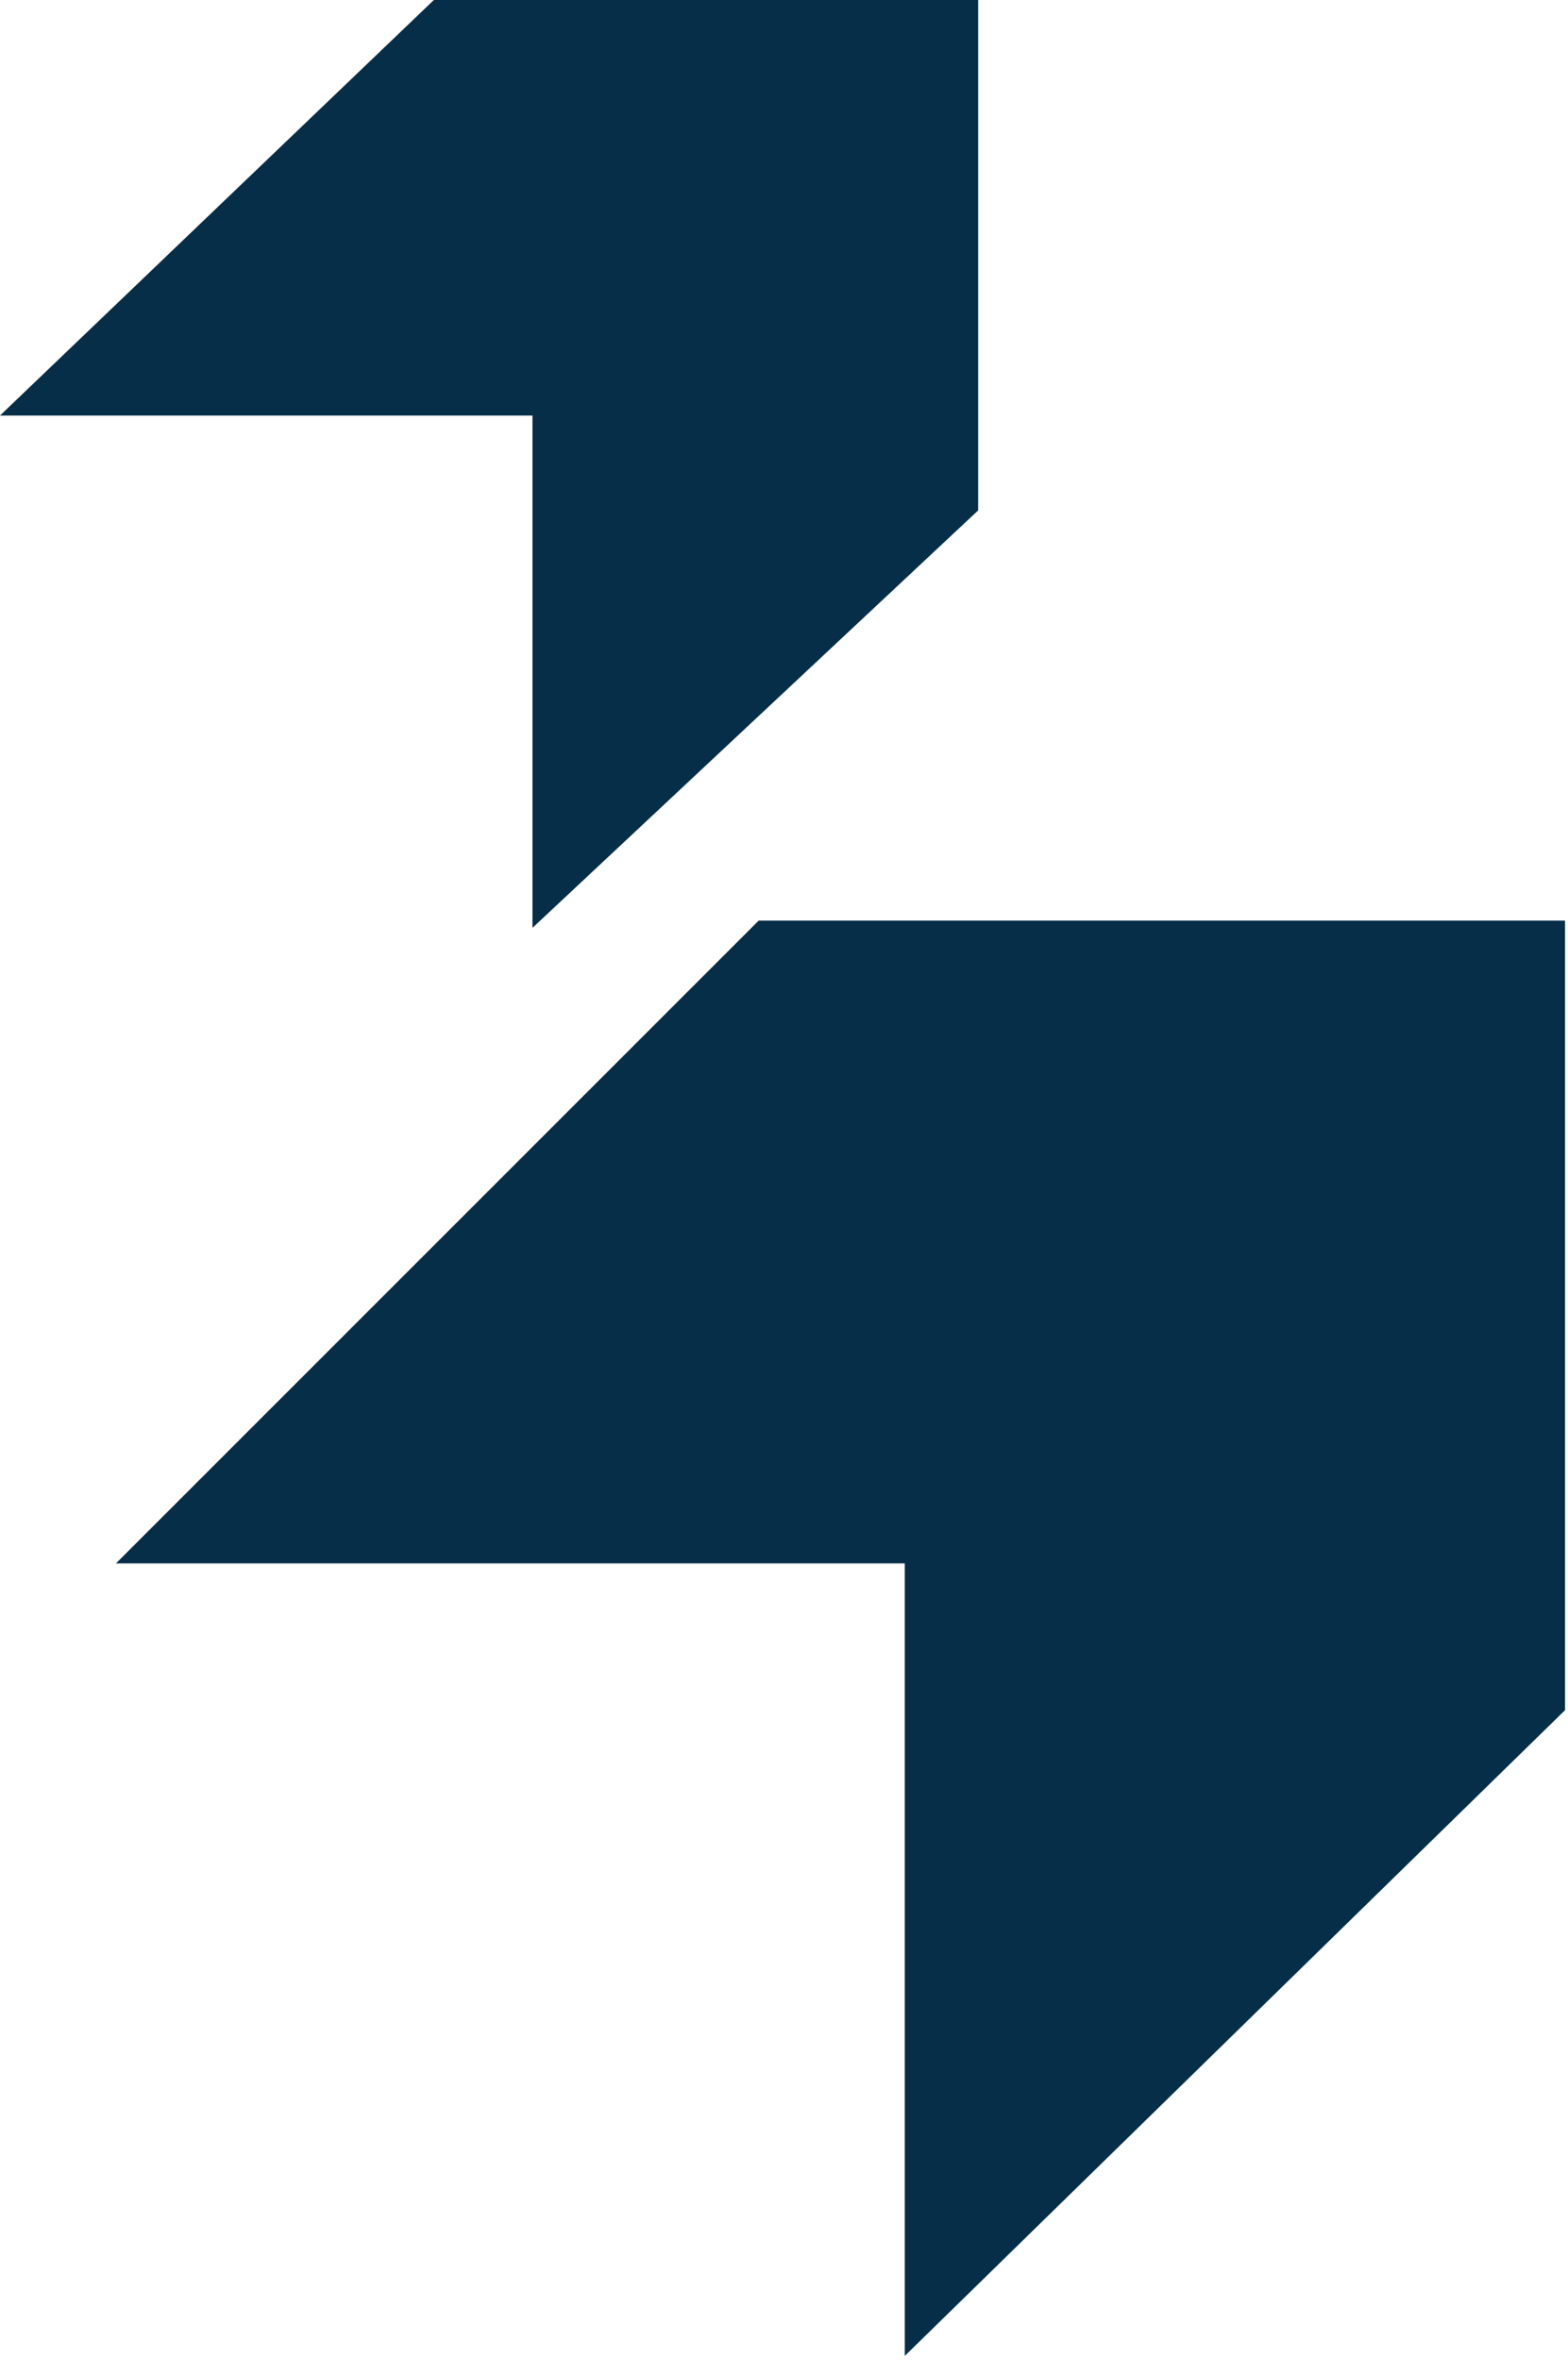
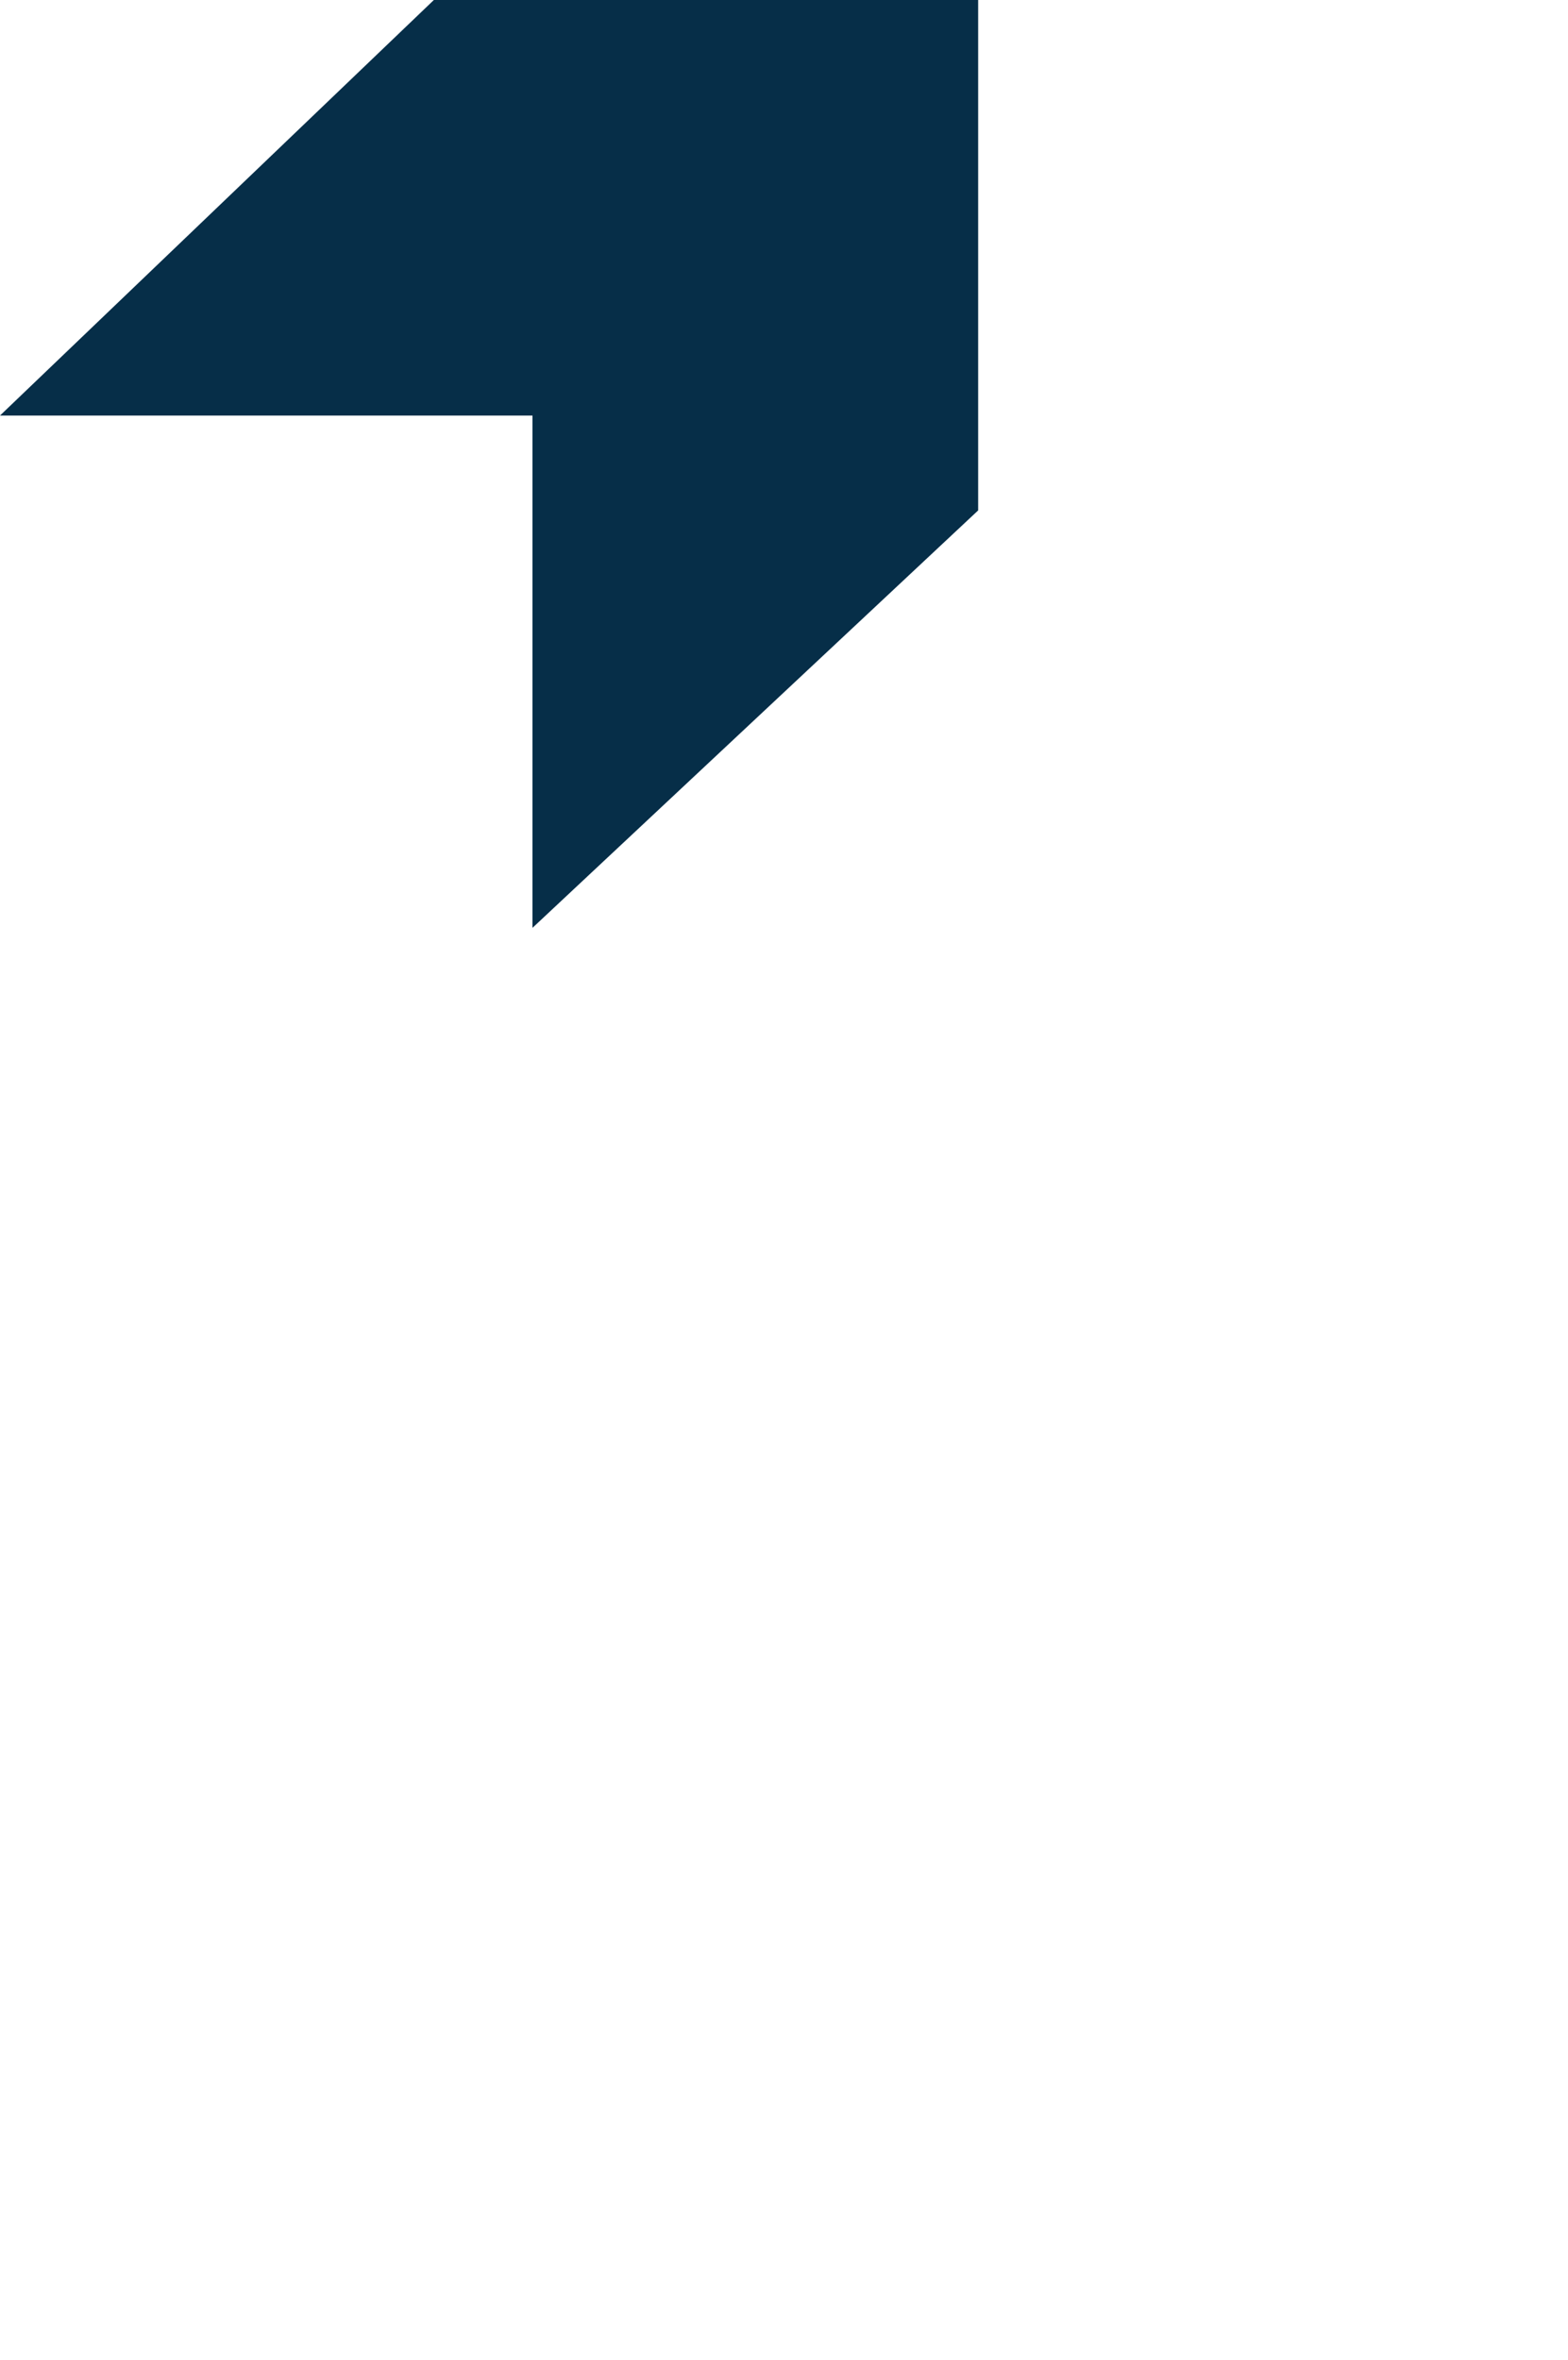
<svg xmlns="http://www.w3.org/2000/svg" width="232" height="349" viewBox="0 0 232 349" fill="none">
-   <path d="M112.254 136.15L17.153 231.214H133.868V348.417L231.563 252.918V136.15H112.254Z" fill="#062E48" />
  <path d="M64.193 0L0 61.456H78.783V137.223L144.727 75.486V0H64.193Z" fill="#062E48" />
</svg>